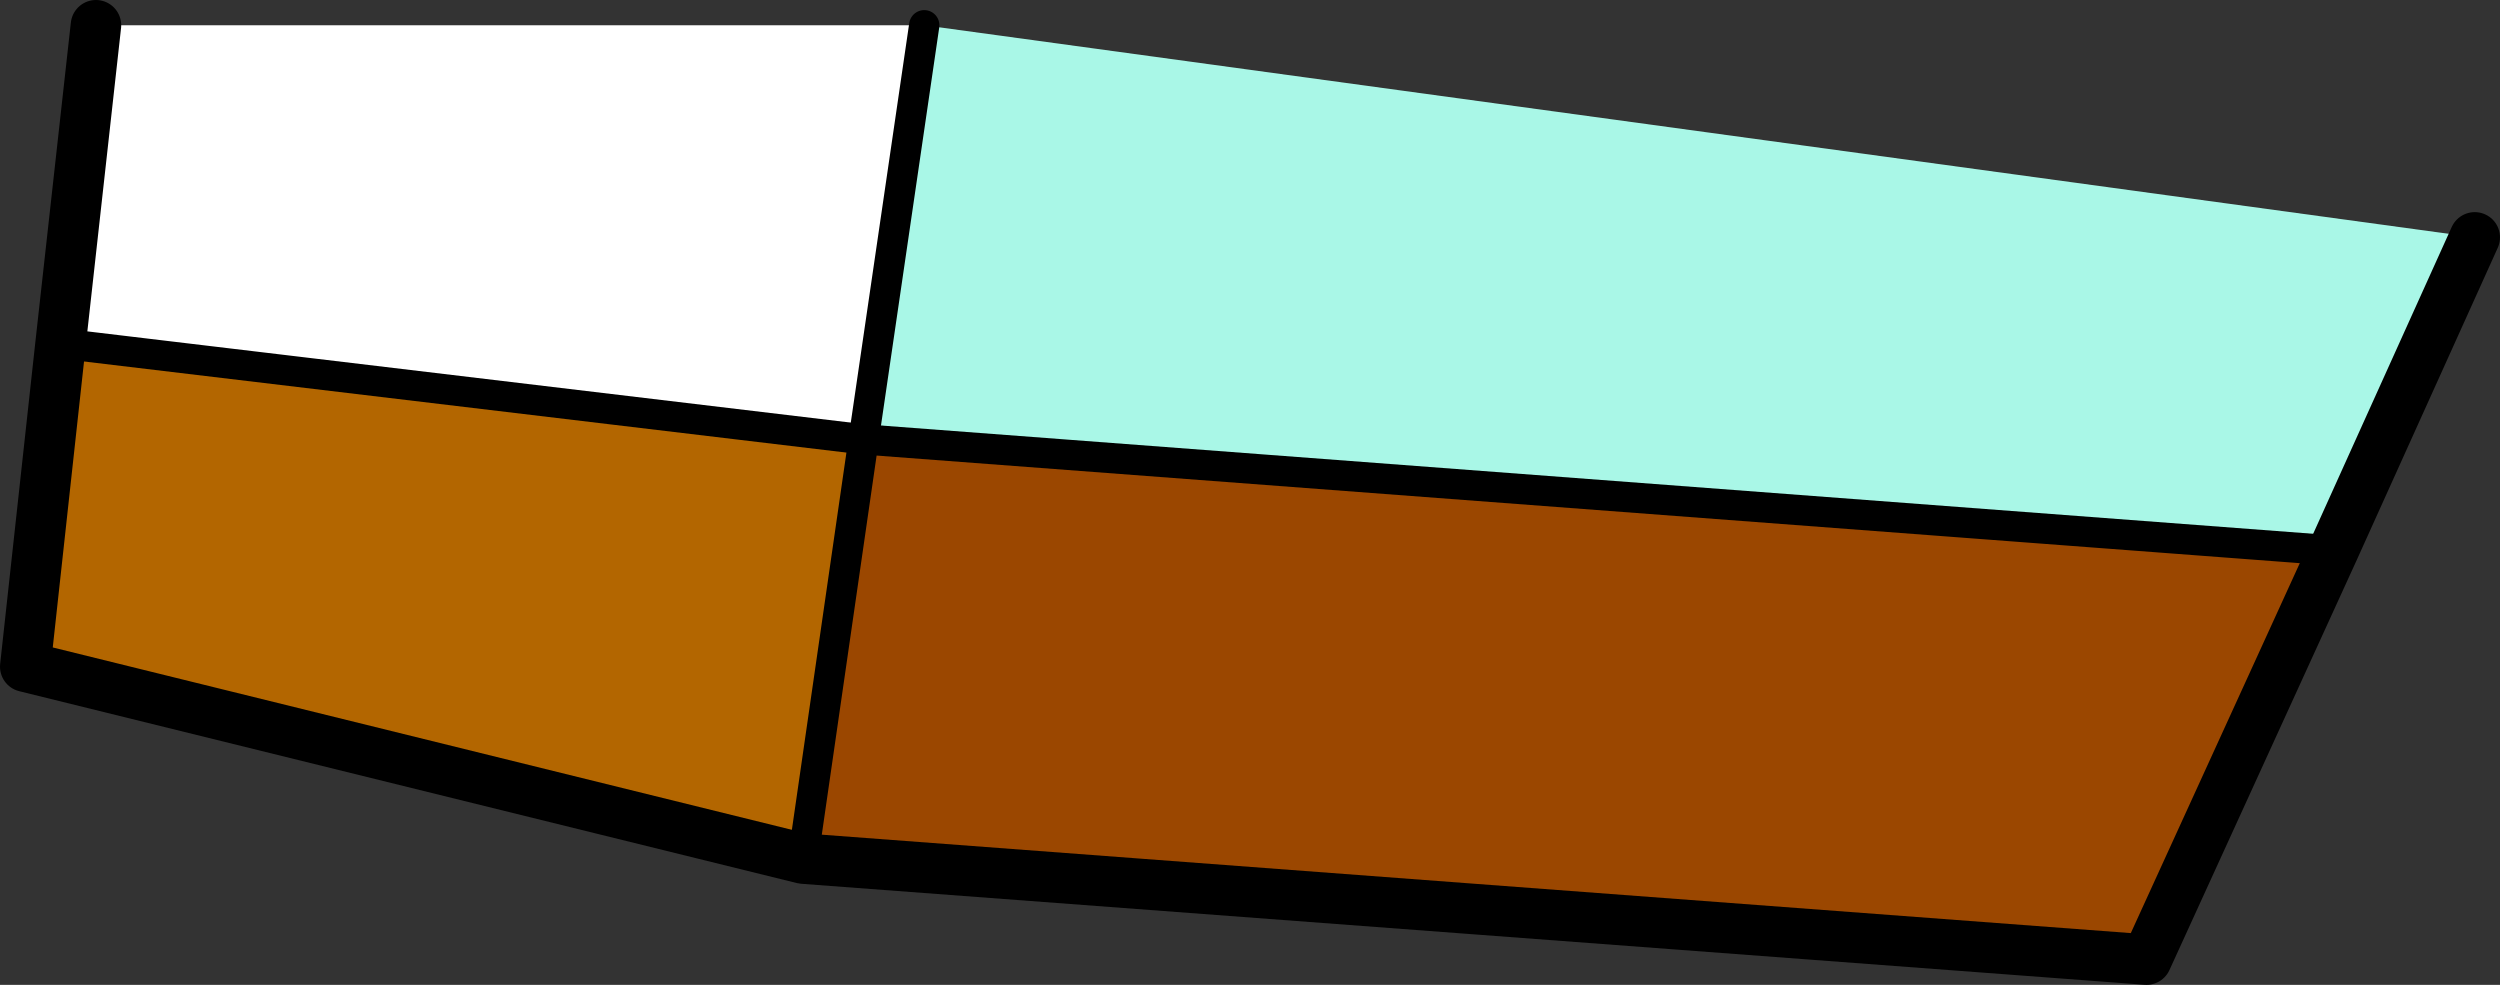
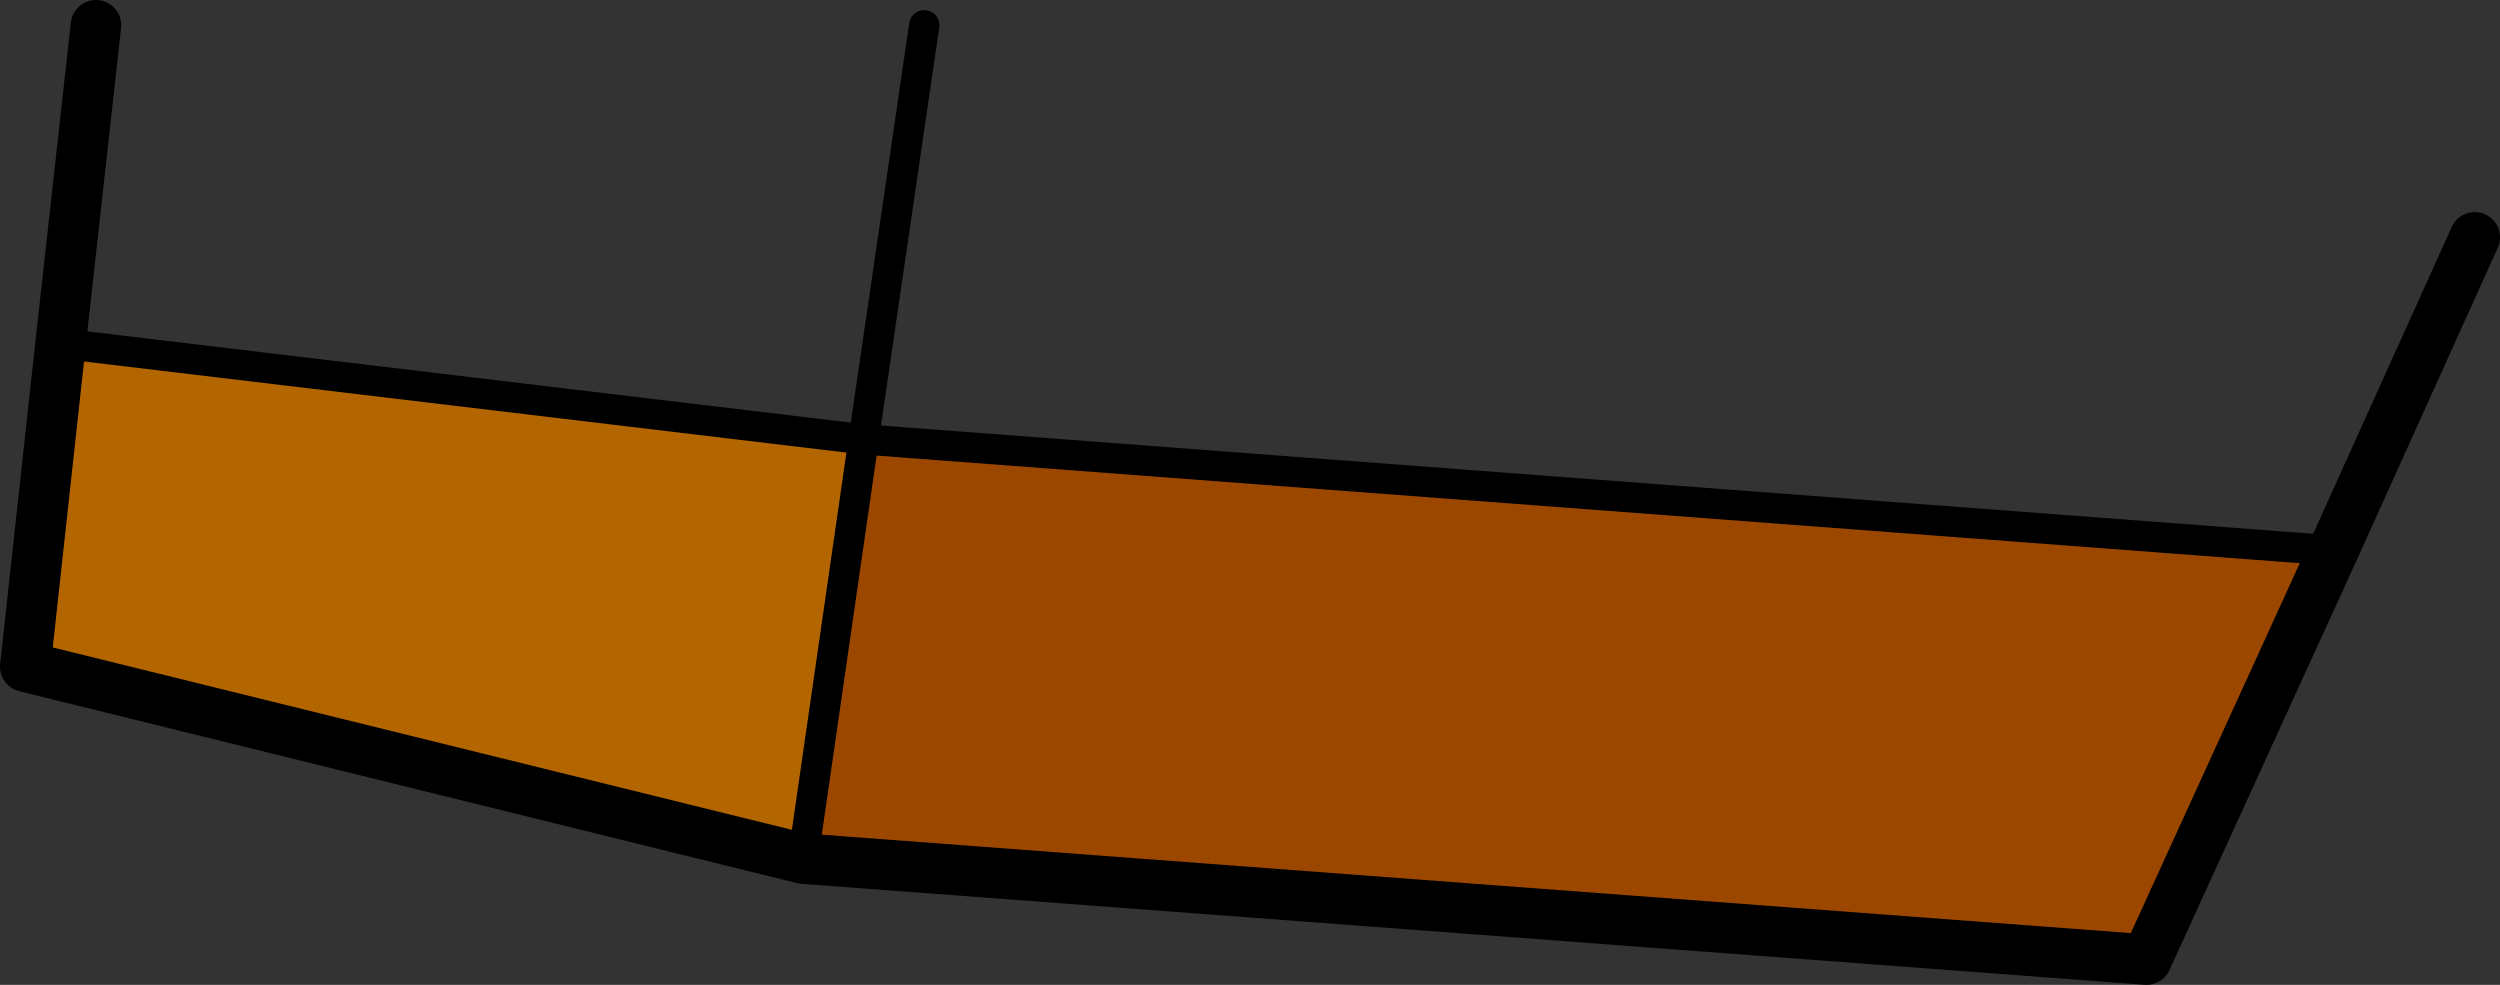
<svg xmlns="http://www.w3.org/2000/svg" height="9.75px" width="24.75px">
  <rect width="100%" height="100%" fill="#333333" stroke="none" />
  <g transform="matrix(1.0, 0.0, 0.0, 1.0, 12.35, 4.85)">
    <path d="M10.75 0.6 L8.9 4.65 -4.4 3.65 -3.8 -0.5 10.75 0.6" fill="#9b4700" fill-rule="evenodd" stroke="none" />
-     <path d="M-3.2 -4.6 L12.15 -2.5 10.75 0.6 -3.8 -0.5 -3.2 -4.6" fill="#a9f7e7" fill-rule="evenodd" stroke="none" />
-     <path d="M-11.75 -1.45 L-11.4 -4.6 -3.2 -4.6 -3.8 -0.5 -11.75 -1.45" fill="#ffffff" fill-rule="evenodd" stroke="none" />
    <path d="M-4.4 3.65 L-12.1 1.75 -11.75 -1.45 -3.8 -0.5 -4.4 3.65" fill="#b36600" fill-rule="evenodd" stroke="none" />
    <path d="M10.75 0.6 L8.9 4.65 -4.4 3.65 -12.1 1.75 -11.75 -1.45 -11.4 -4.6 M12.15 -2.5 L10.75 0.6" fill="none" stroke="#000000" stroke-linecap="round" stroke-linejoin="round" stroke-width="0.5" />
    <path d="M10.75 0.6 L-3.8 -0.5 -11.75 -1.45" fill="none" stroke="#000000" stroke-linecap="round" stroke-linejoin="round" stroke-width="0.3" />
    <path d="M-3.8 -0.5 L-4.4 3.65 M-3.2 -4.6 L-3.8 -0.5" fill="none" stroke="#000000" stroke-linecap="round" stroke-linejoin="round" stroke-width="0.3" />
  </g>
</svg>